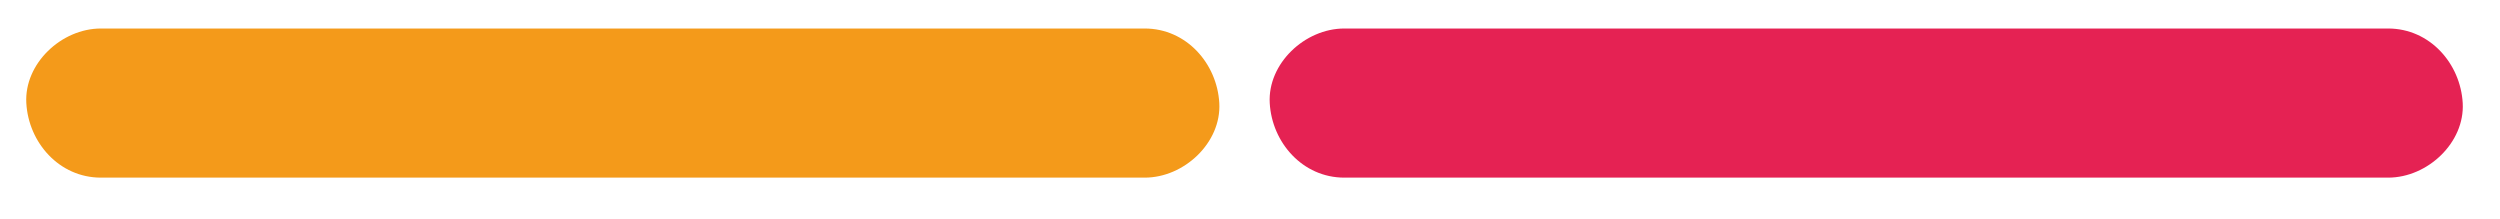
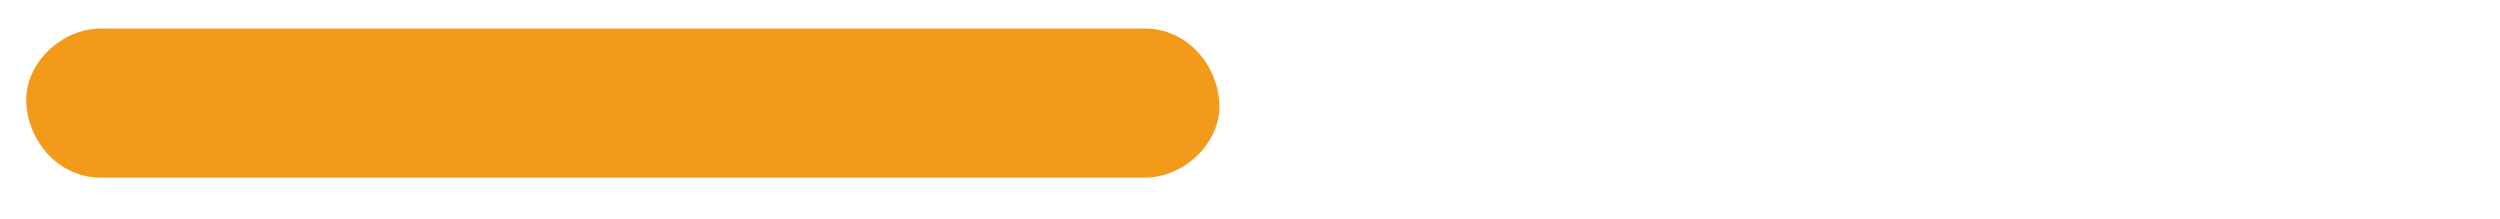
<svg xmlns="http://www.w3.org/2000/svg" version="1.1" id="Capa_1" x="0px" y="0px" viewBox="0 0 114 10" style="enable-background:new 0 0 114 10;" xml:space="preserve">
  <style type="text/css">
	.st0{fill:#009EE2;}
	.st1{fill:#F49A1A;}
	.st2{fill:#E52253;}
	.st3{fill:#23234E;}
</style>
  <g>
    <path class="st1" d="M4.6,8.1c5.4,0,10.7,0,16.1,0c8.5,0,17.1,0,25.6,0c2,0,3.9,0,5.9,0c1.8,0,3.5-1.6,3.4-3.4   c-0.1-1.8-1.5-3.4-3.4-3.4c-5.4,0-10.7,0-16.1,0c-8.5,0-17.1,0-25.6,0c-2,0-3.9,0-5.9,0c-1.8,0-3.5,1.6-3.4,3.4   C1.3,6.5,2.7,8.1,4.6,8.1L4.6,8.1z" />
  </g>
  <g>
-     <path class="st2" d="M61.3,8.1c5.4,0,10.7,0,16.1,0c8.5,0,17.1,0,25.6,0c2,0,3.9,0,5.9,0c1.8,0,3.5-1.6,3.4-3.4   c-0.1-1.8-1.5-3.4-3.4-3.4c-5.4,0-10.7,0-16.1,0c-8.5,0-17.1,0-25.6,0c-2,0-3.9,0-5.9,0c-1.8,0-3.5,1.6-3.4,3.4   C58,6.5,59.4,8.1,61.3,8.1L61.3,8.1z" />
-   </g>
+     </g>
</svg>